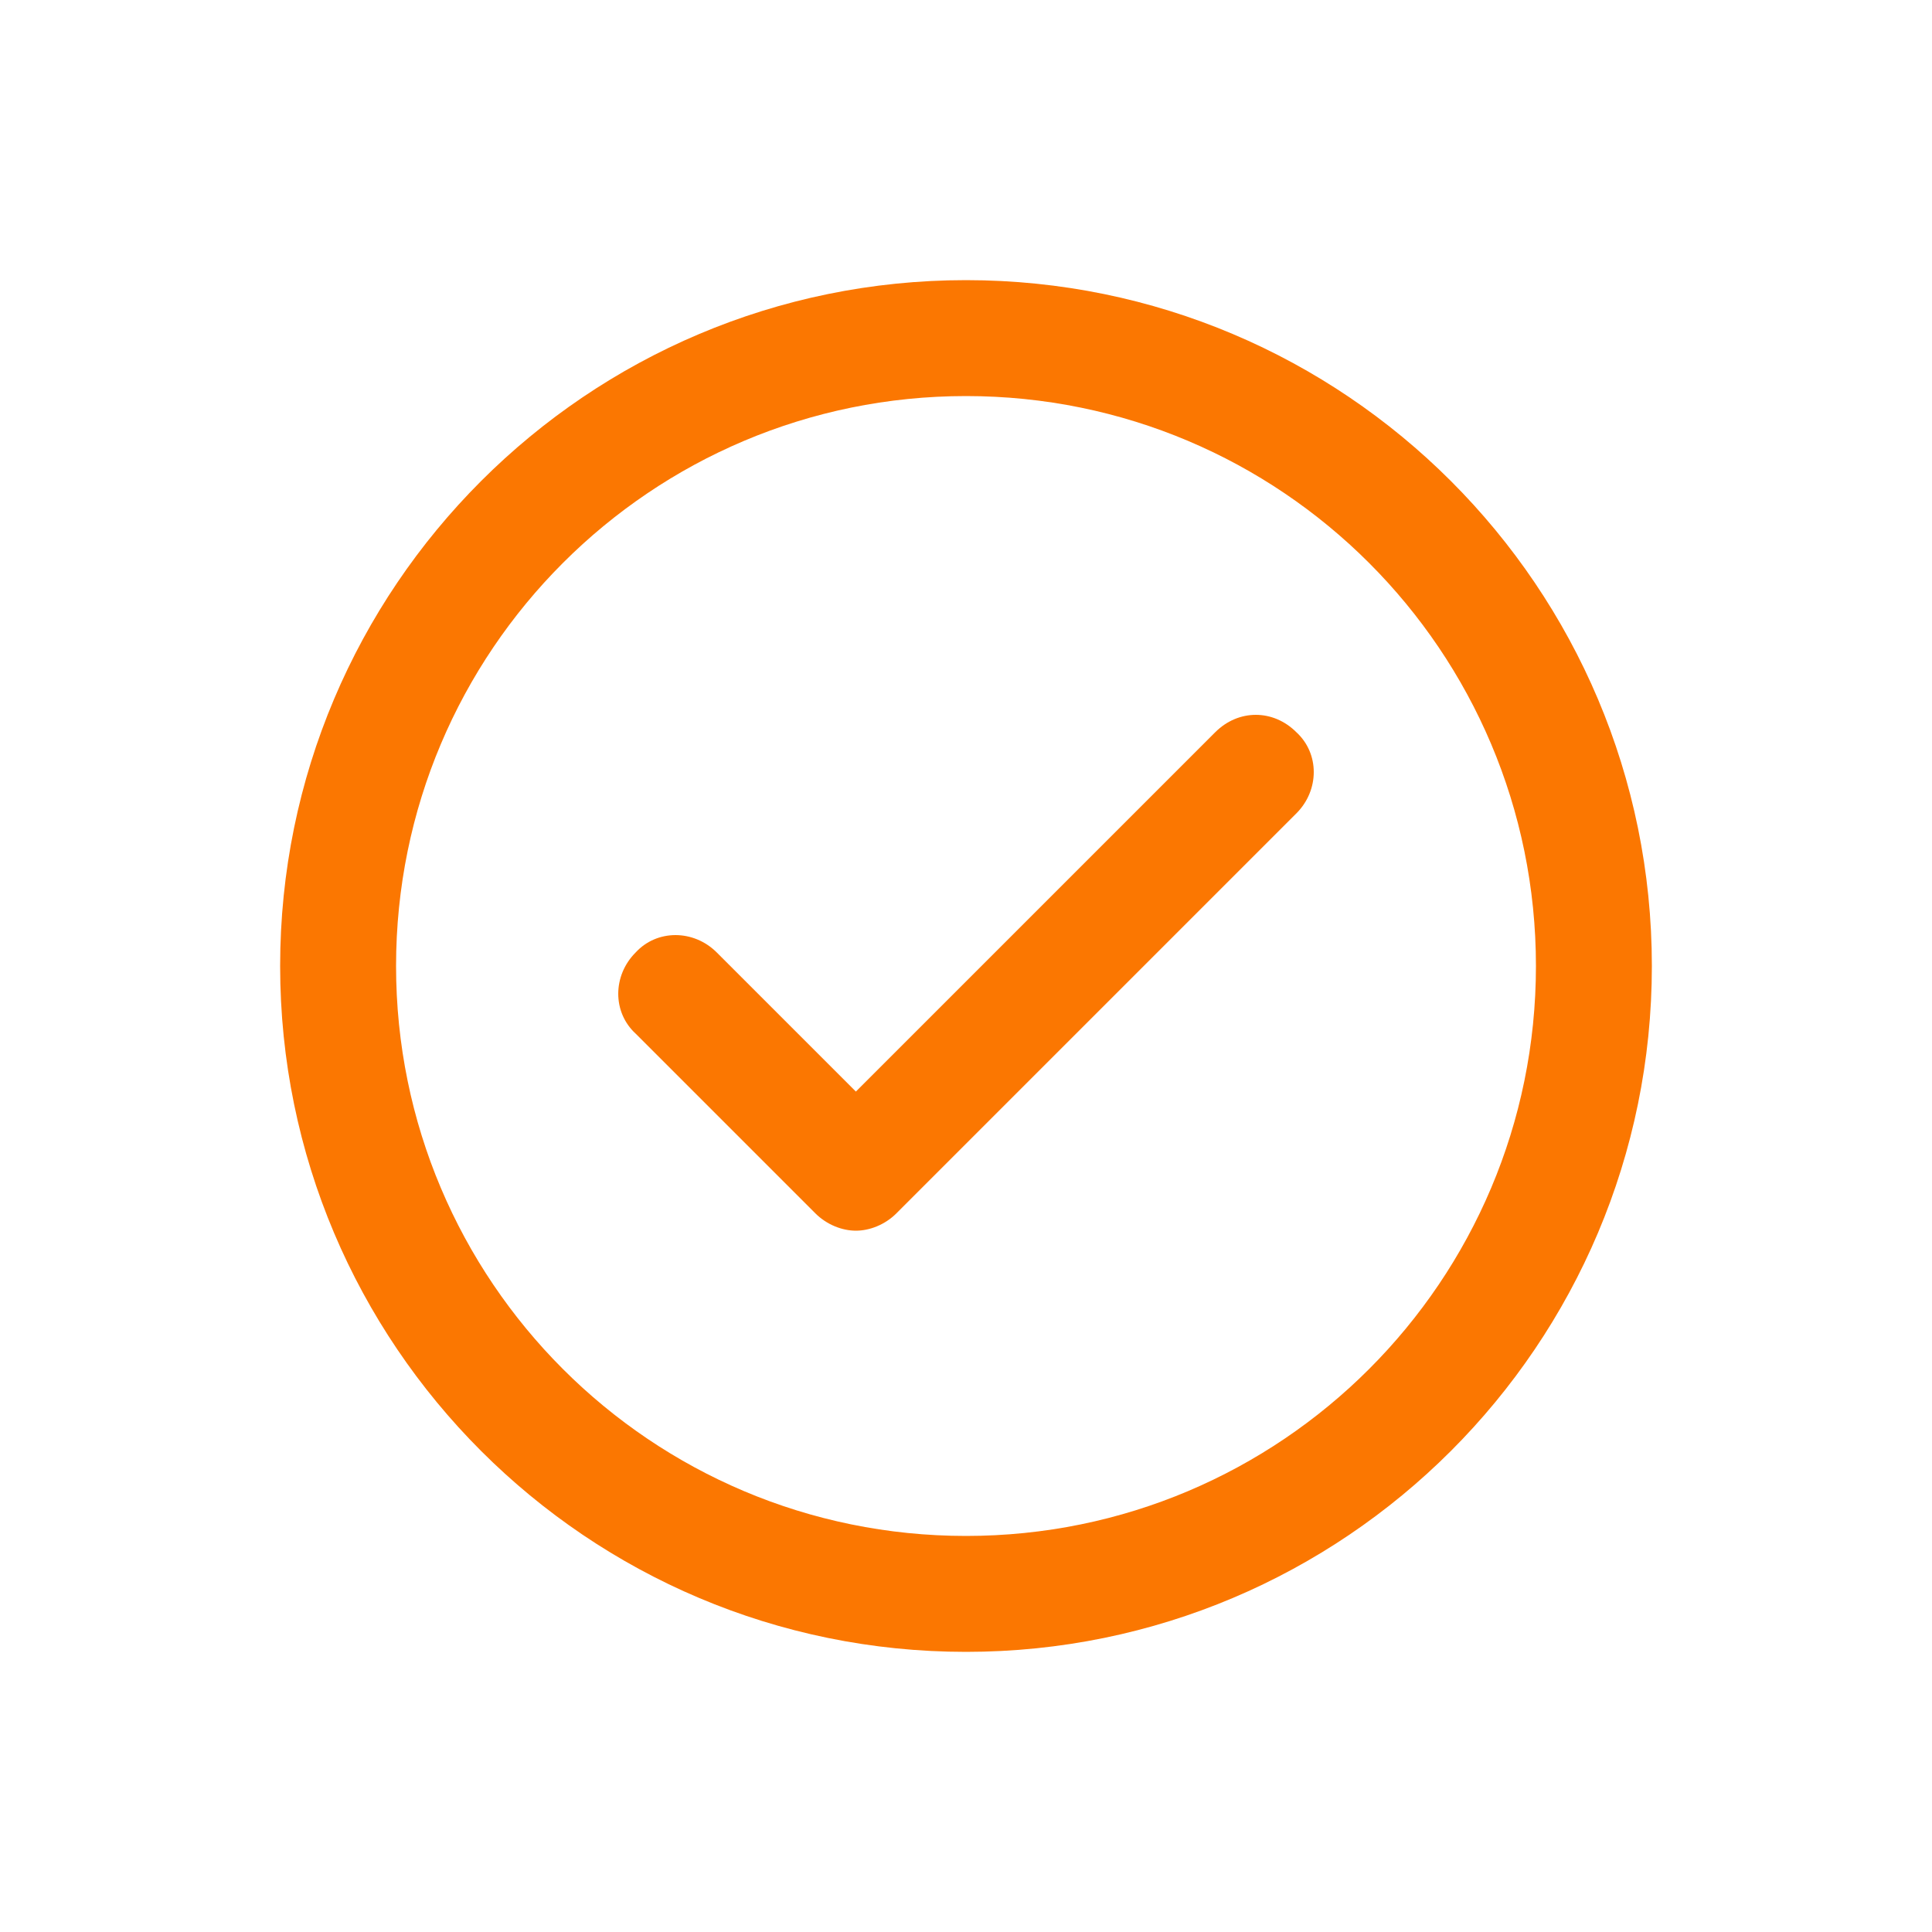
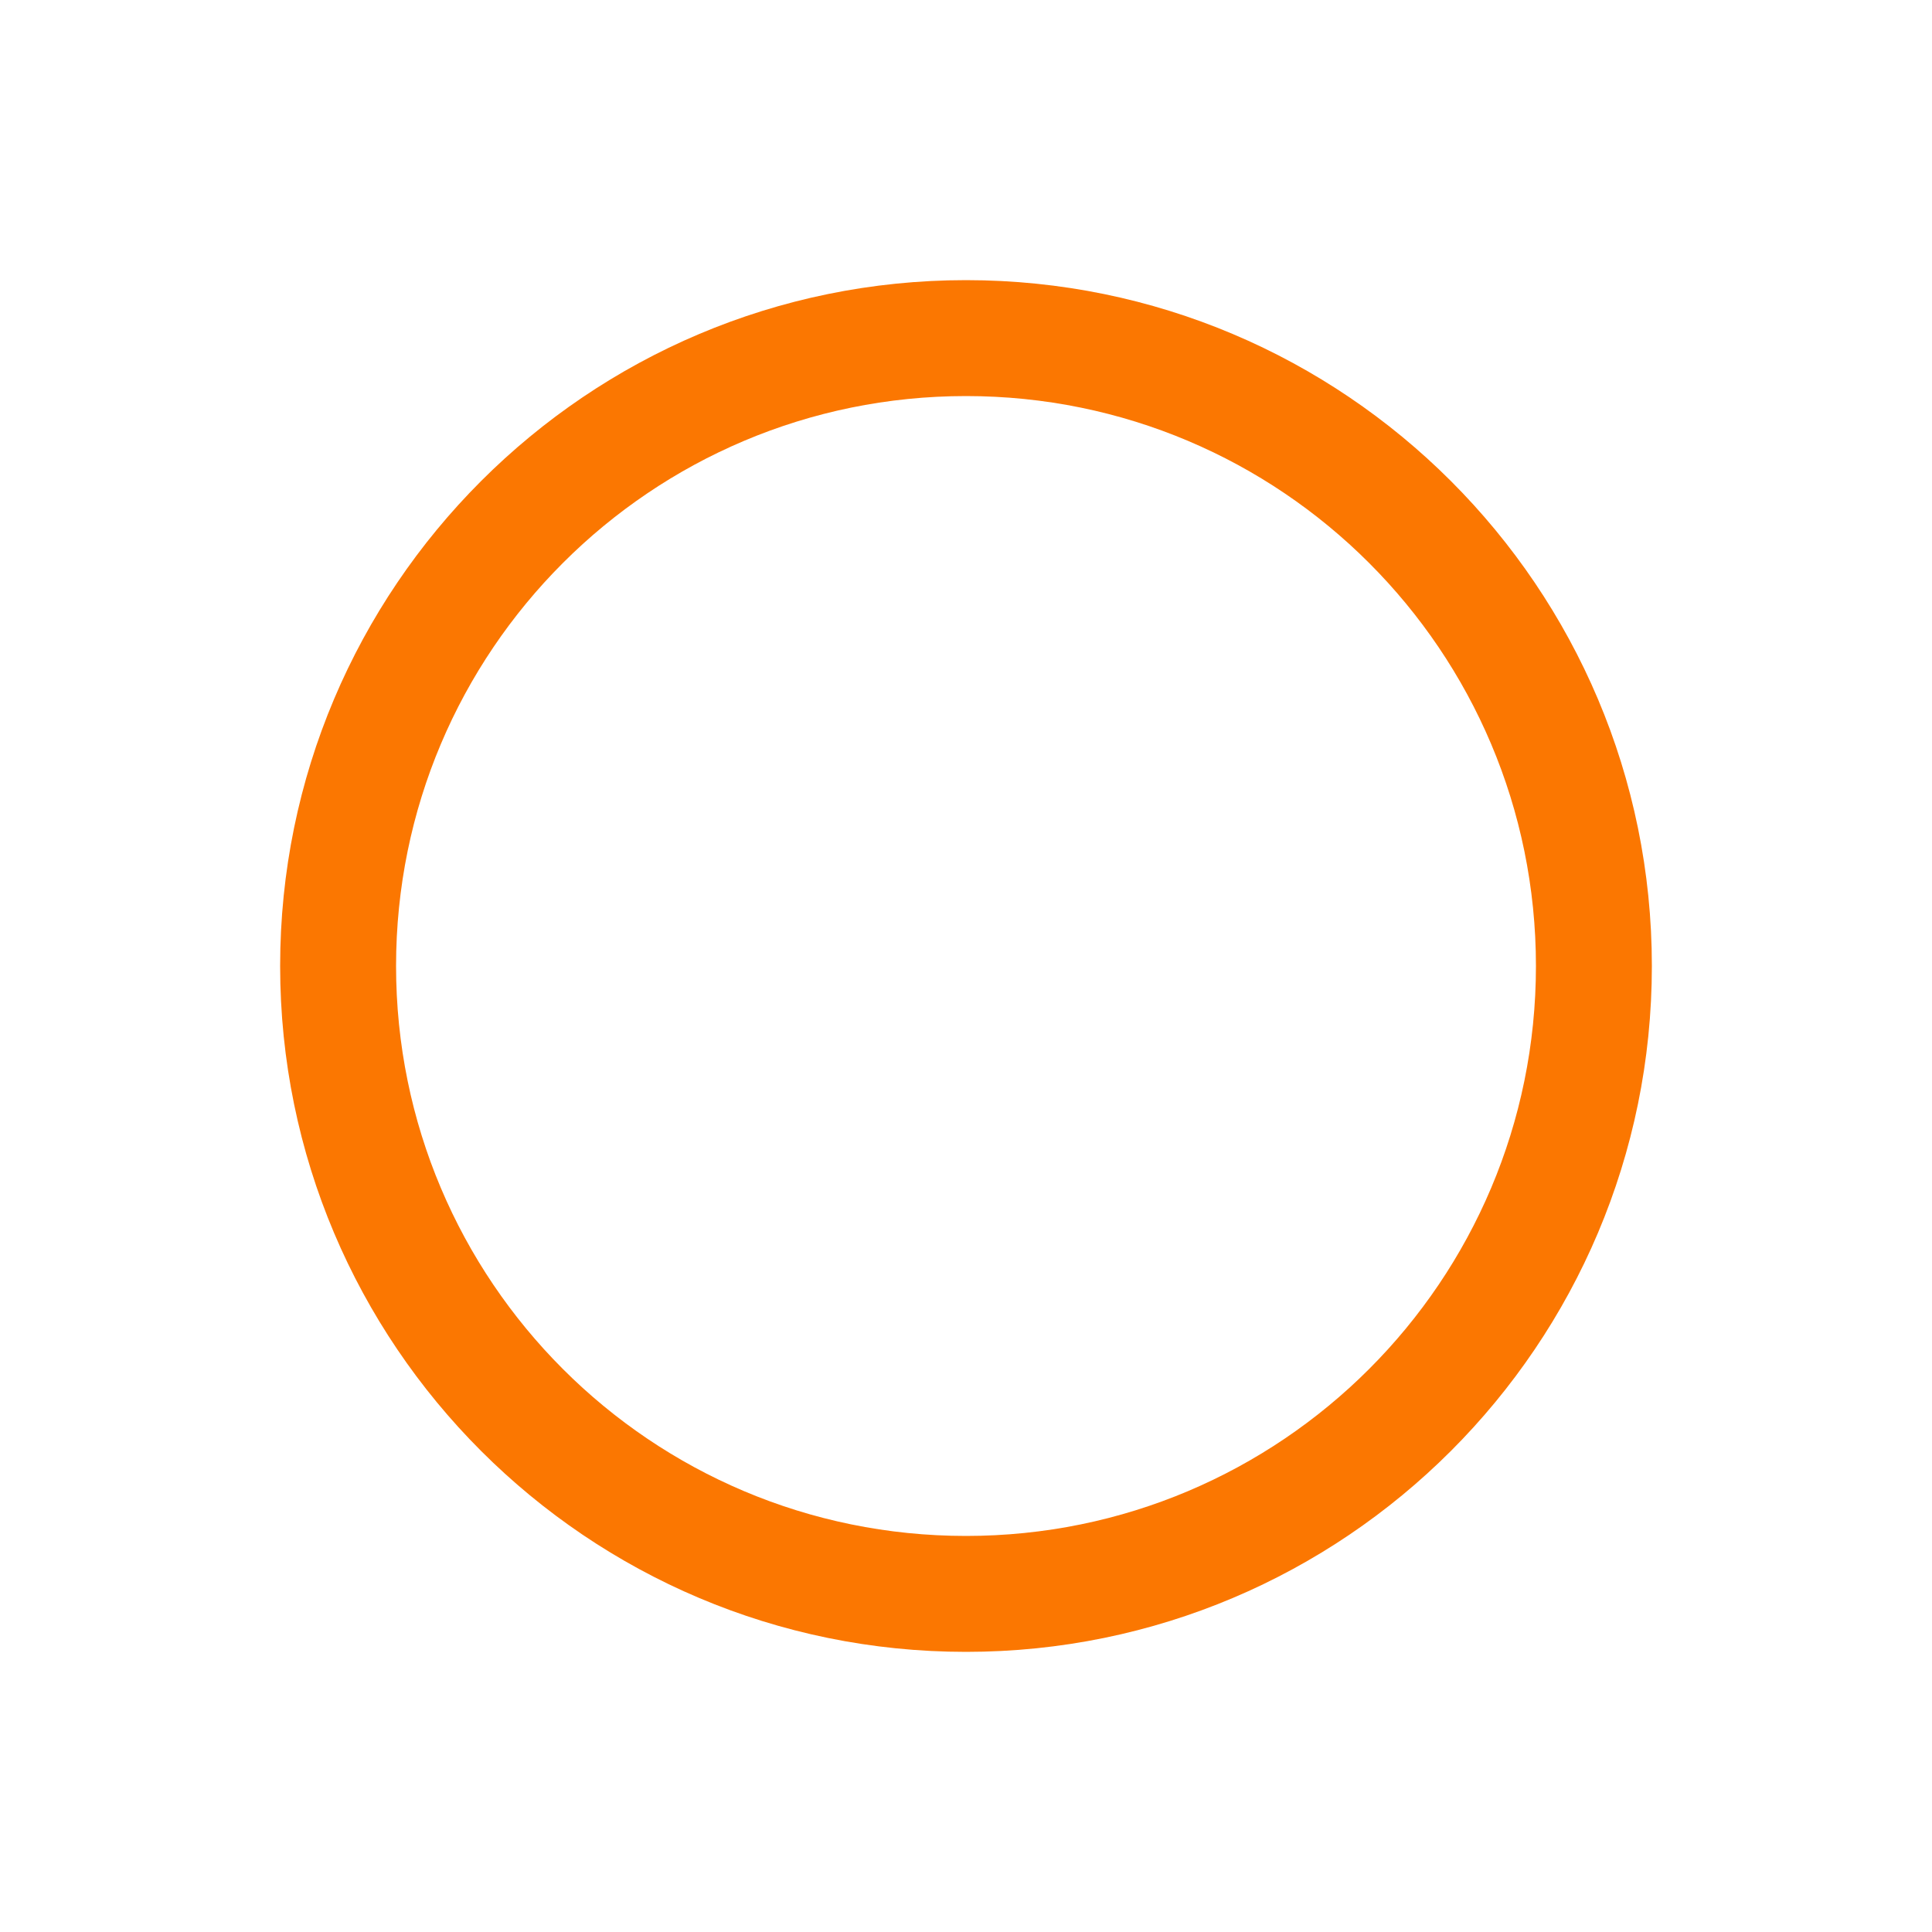
<svg xmlns="http://www.w3.org/2000/svg" viewBox="0 0 1200 1200" version="1.1" height="1200pt" width="1200pt">
  <path fill="#fb7701" d="m600 174c-235.2 0-426 190.8-426 426s190.8 426 426 426 426-190.8 426-426-190.8-426-426-426zm0 780c-195.6 0-354-158.4-354-354s158.4-354 354-354 354 158.4 354 354-158.4 354-354 354z" />
-   <path fill="#fb7701" d="m754.8 454.8-223.2 223.2-86.398-86.398c-14.398-14.398-37.199-14.398-50.398 0-14.398 14.398-14.398 37.199 0 50.398l111.6 111.6c7.199 7.199 16.801 10.801 25.199 10.801 8.398 0 18-3.602 25.199-10.801l248.4-248.4c14.398-14.398 14.398-37.199 0-50.398-14.398-14.398-36-14.398-50.398 0z" />
</svg>